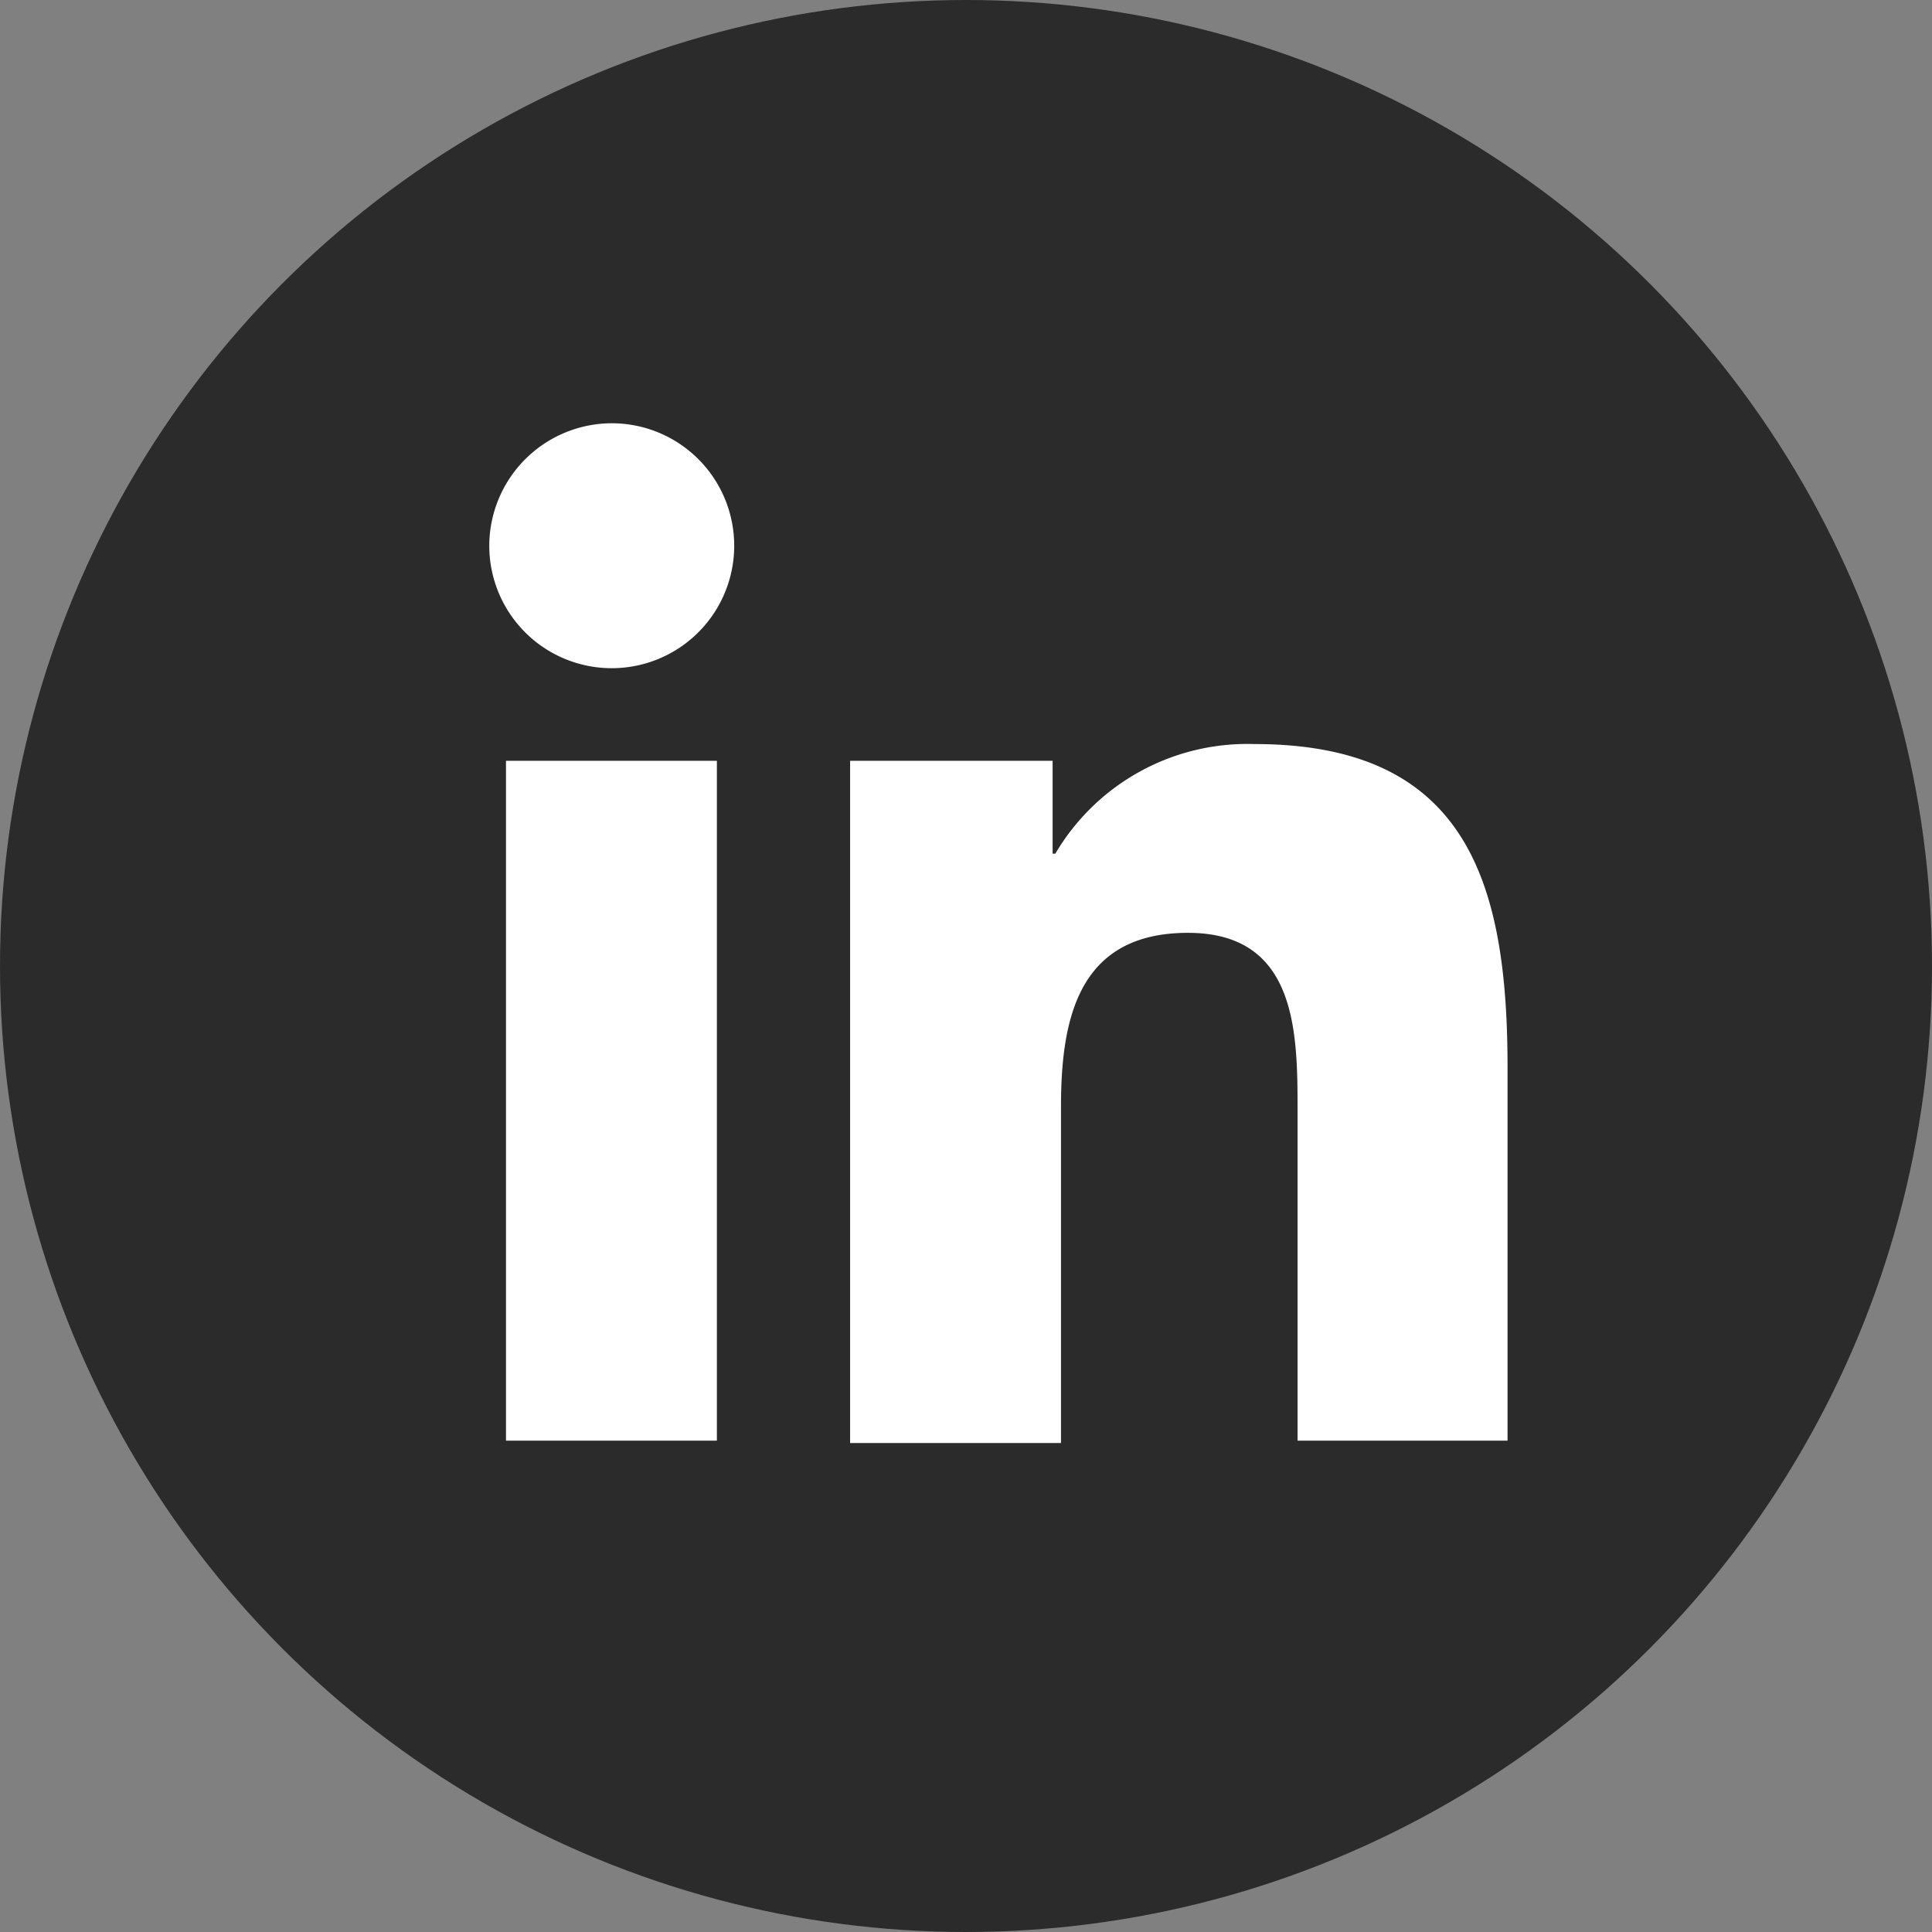
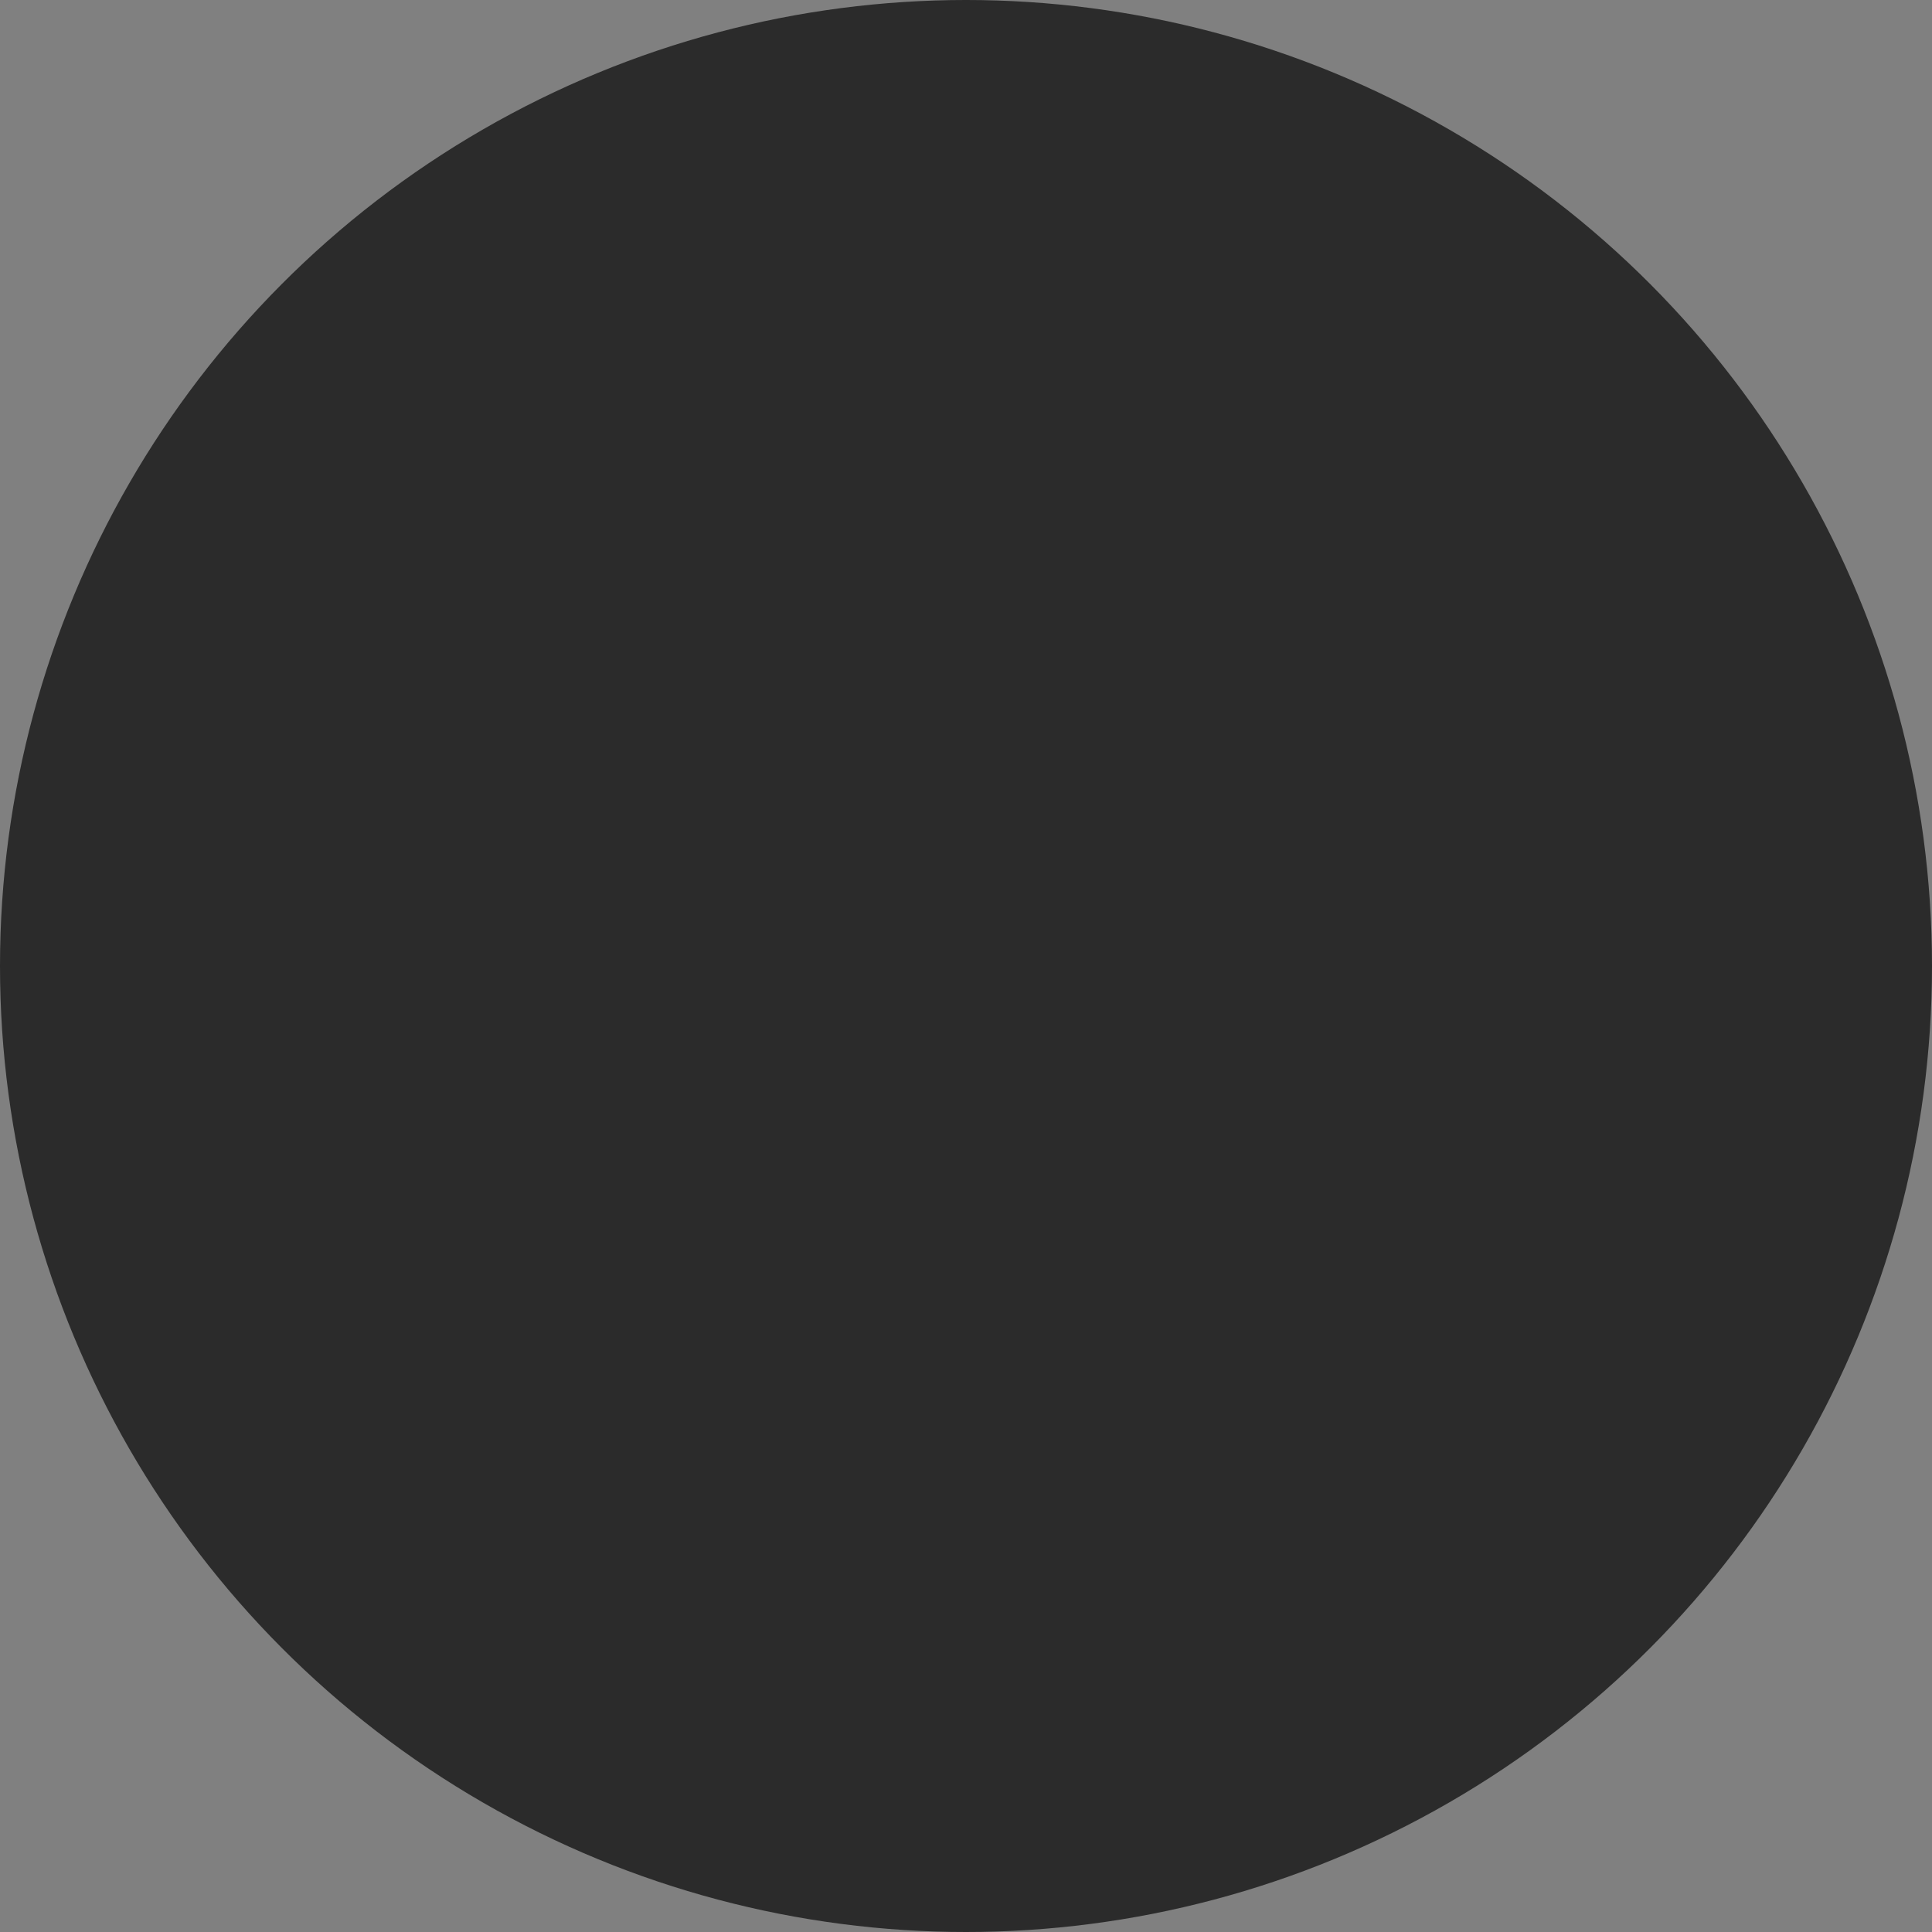
<svg xmlns="http://www.w3.org/2000/svg" id="Layer_1" data-name="Layer 1" viewBox="0 0 64.68 64.68" width="64.68" height="64.68" x="0" y="0">
  <rect x="0" y="0" width="64.68" height="64.68" fill="#808080" stroke="none" />
  <defs>
    <style>.cls-1{fill:#2b2b2b;}.cls-2{fill:#fff;}</style>
  </defs>
  <title>linkedin</title>
  <circle class="cls-1" cx="32.34" cy="32.34" r="32.34" />
-   <path class="cls-2" d="M16.94,25.47H24V48.23H16.94Zm3.54-11.3a4.1,4.1,0,1,1-4.1,4.1,4.11,4.11,0,0,1,4.1-4.1h0" />
-   <path class="cls-2" d="M28.46,25.47h6.78v3.11h.09A7.46,7.46,0,0,1,42,24.91c7.15,0,8.47,4.7,8.47,10.83V48.23H43.44v-11c0-2.64,0-6-3.67-6s-4.25,2.87-4.25,5.83V48.31H28.46Z" />
</svg>